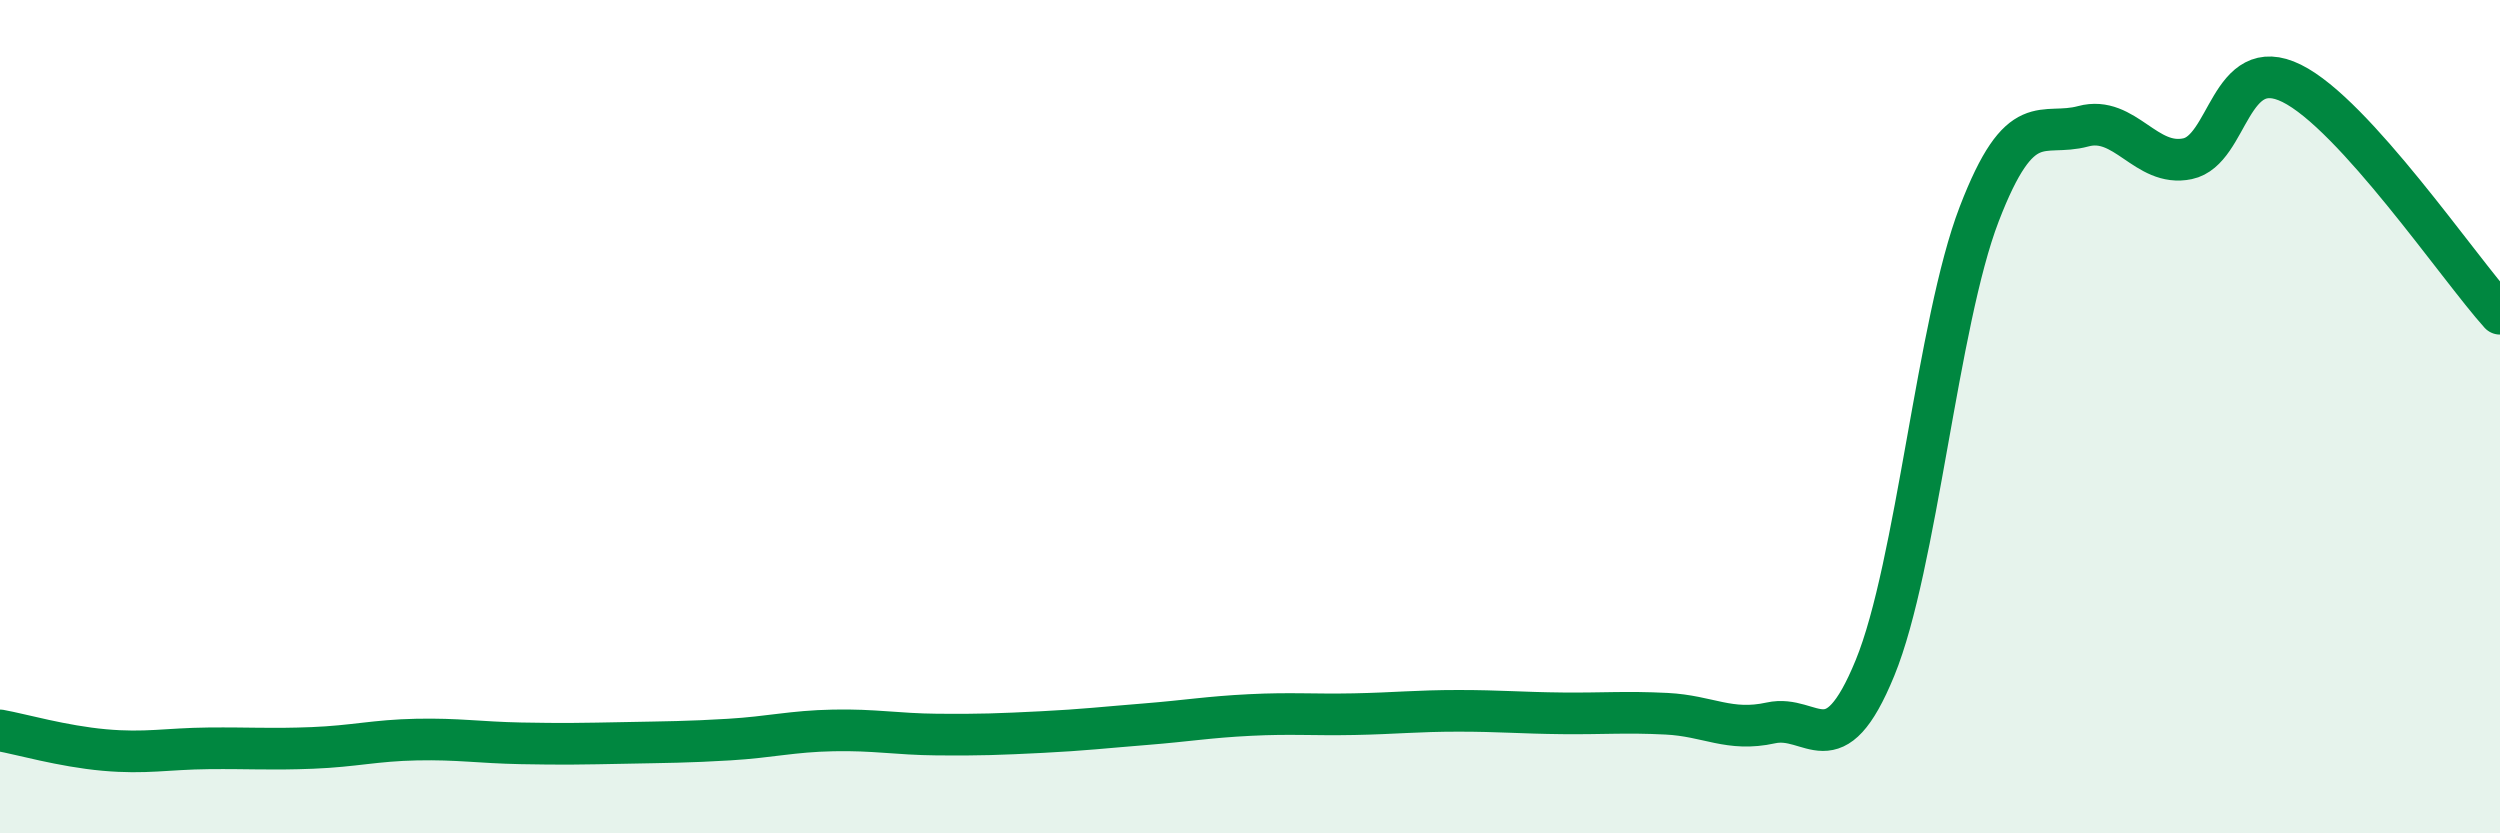
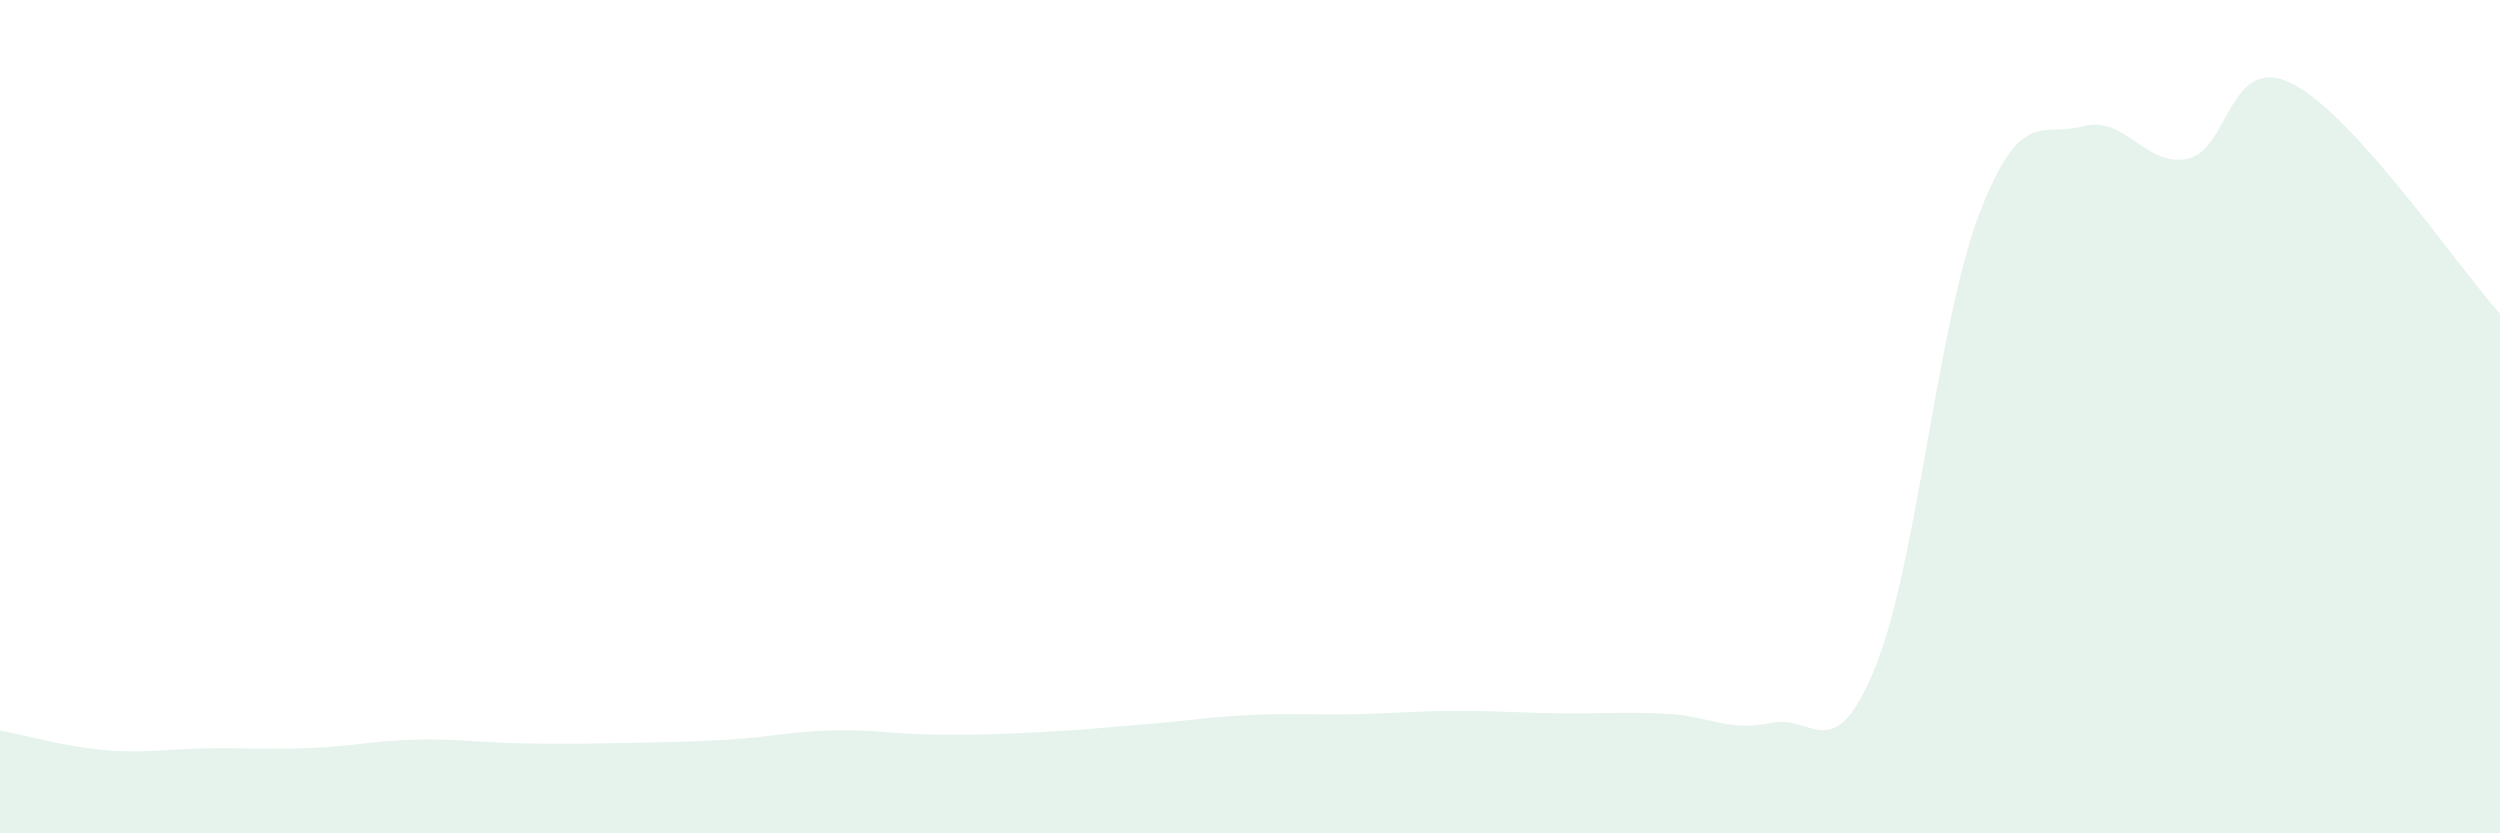
<svg xmlns="http://www.w3.org/2000/svg" width="60" height="20" viewBox="0 0 60 20">
  <path d="M 0,17.53 C 0.5,17.62 1.5,17.91 2.5,18 C 3.5,18.09 4,17.97 5,17.96 C 6,17.95 6.5,17.99 7.5,17.95 C 8.5,17.91 9,17.77 10,17.75 C 11,17.73 11.5,17.82 12.5,17.84 C 13.5,17.86 14,17.85 15,17.83 C 16,17.81 16.5,17.81 17.5,17.75 C 18.5,17.69 19,17.55 20,17.53 C 21,17.51 21.5,17.62 22.5,17.63 C 23.5,17.64 24,17.62 25,17.57 C 26,17.52 26.5,17.46 27.5,17.38 C 28.5,17.3 29,17.21 30,17.16 C 31,17.11 31.5,17.16 32.5,17.14 C 33.5,17.12 34,17.06 35,17.06 C 36,17.06 36.5,17.11 37.5,17.12 C 38.5,17.13 39,17.08 40,17.13 C 41,17.18 41.5,17.57 42.5,17.35 C 43.5,17.13 44,18.47 45,16.03 C 46,13.59 46.5,7.74 47.5,5.14 C 48.5,2.54 49,3.3 50,3.03 C 51,2.76 51.5,4.02 52.5,3.81 C 53.5,3.6 53.5,1.26 55,2 C 56.5,2.74 59,6.42 60,7.53L60 20L0 20Z" fill="#008740" opacity="0.1" stroke-linecap="round" stroke-linejoin="round" />
-   <path d="M 0,17.53 C 0.5,17.62 1.5,17.91 2.5,18 C 3.5,18.09 4,17.97 5,17.96 C 6,17.95 6.5,17.99 7.5,17.95 C 8.5,17.91 9,17.77 10,17.75 C 11,17.73 11.5,17.82 12.5,17.84 C 13.5,17.86 14,17.85 15,17.83 C 16,17.81 16.5,17.81 17.5,17.75 C 18.5,17.69 19,17.55 20,17.53 C 21,17.51 21.5,17.62 22.5,17.63 C 23.5,17.64 24,17.62 25,17.57 C 26,17.52 26.5,17.46 27.5,17.38 C 28.5,17.3 29,17.21 30,17.16 C 31,17.11 31.5,17.16 32.5,17.14 C 33.5,17.12 34,17.06 35,17.06 C 36,17.06 36.5,17.11 37.5,17.12 C 38.5,17.13 39,17.08 40,17.13 C 41,17.18 41.5,17.57 42.5,17.35 C 43.5,17.13 44,18.47 45,16.03 C 46,13.59 46.5,7.74 47.5,5.14 C 48.5,2.54 49,3.3 50,3.03 C 51,2.76 51.5,4.02 52.5,3.81 C 53.5,3.6 53.5,1.26 55,2 C 56.5,2.74 59,6.42 60,7.53" stroke="#008740" stroke-width="1" fill="none" stroke-linecap="round" stroke-linejoin="round" />
</svg>